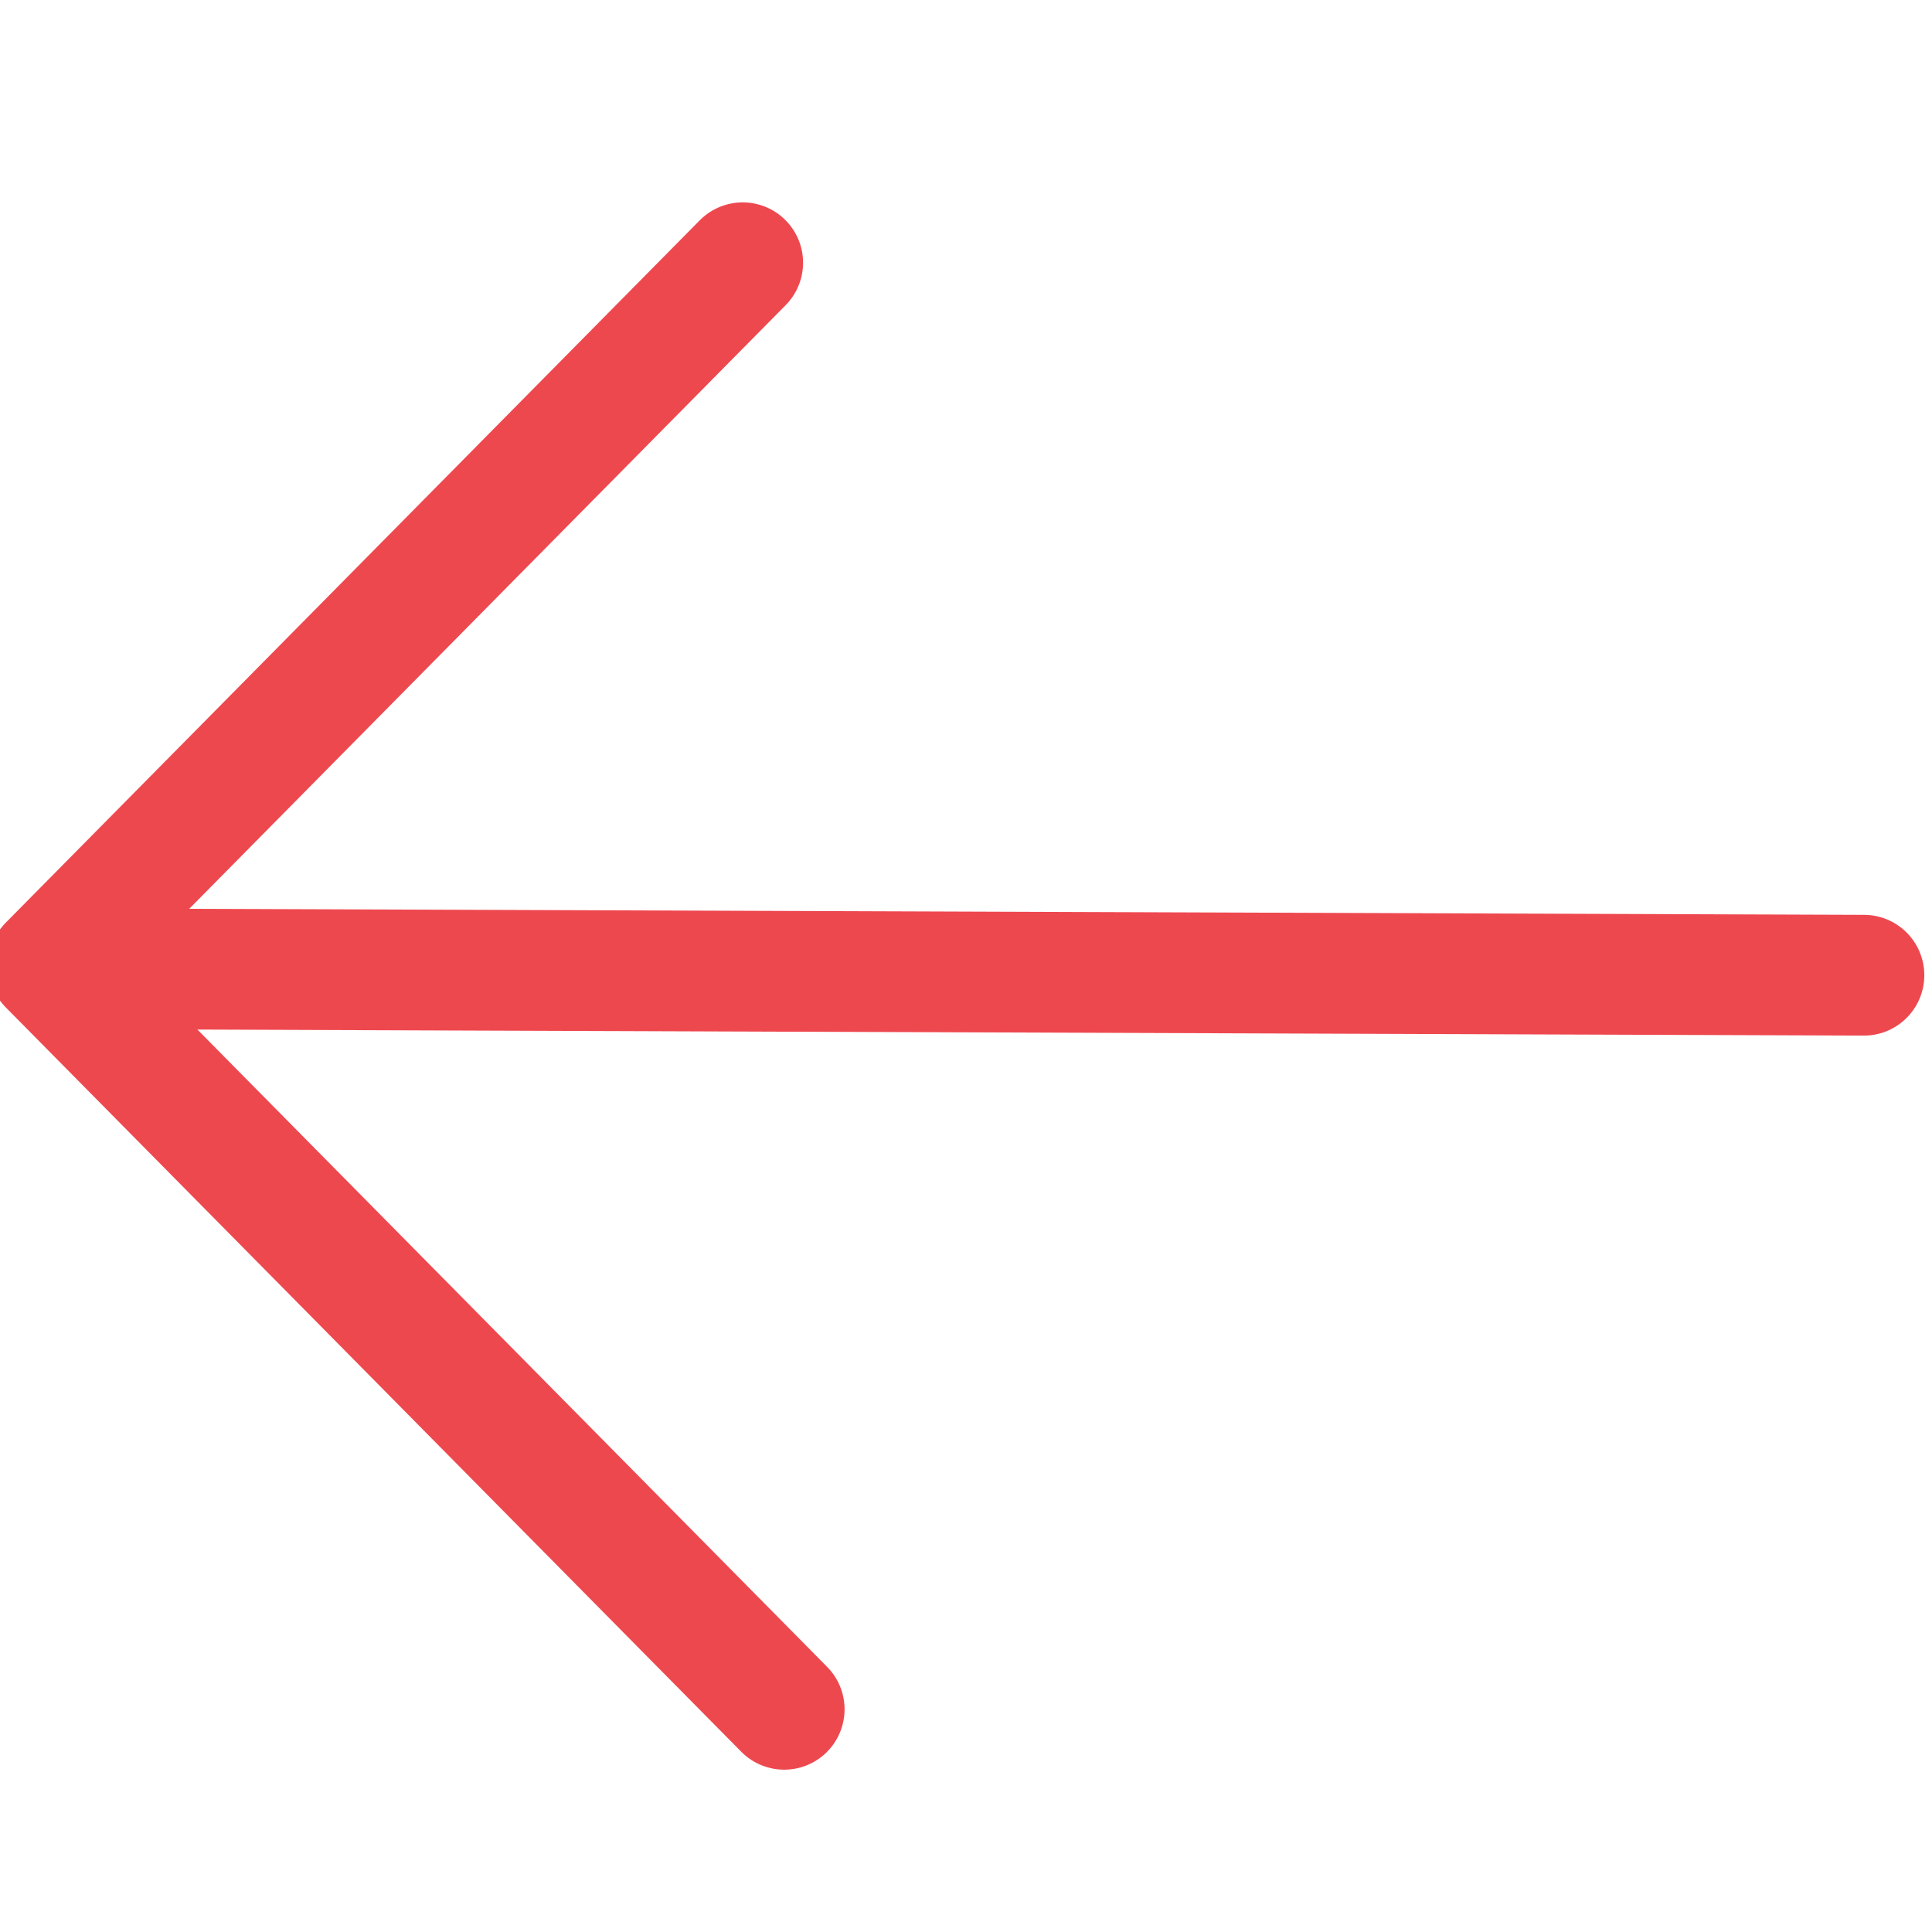
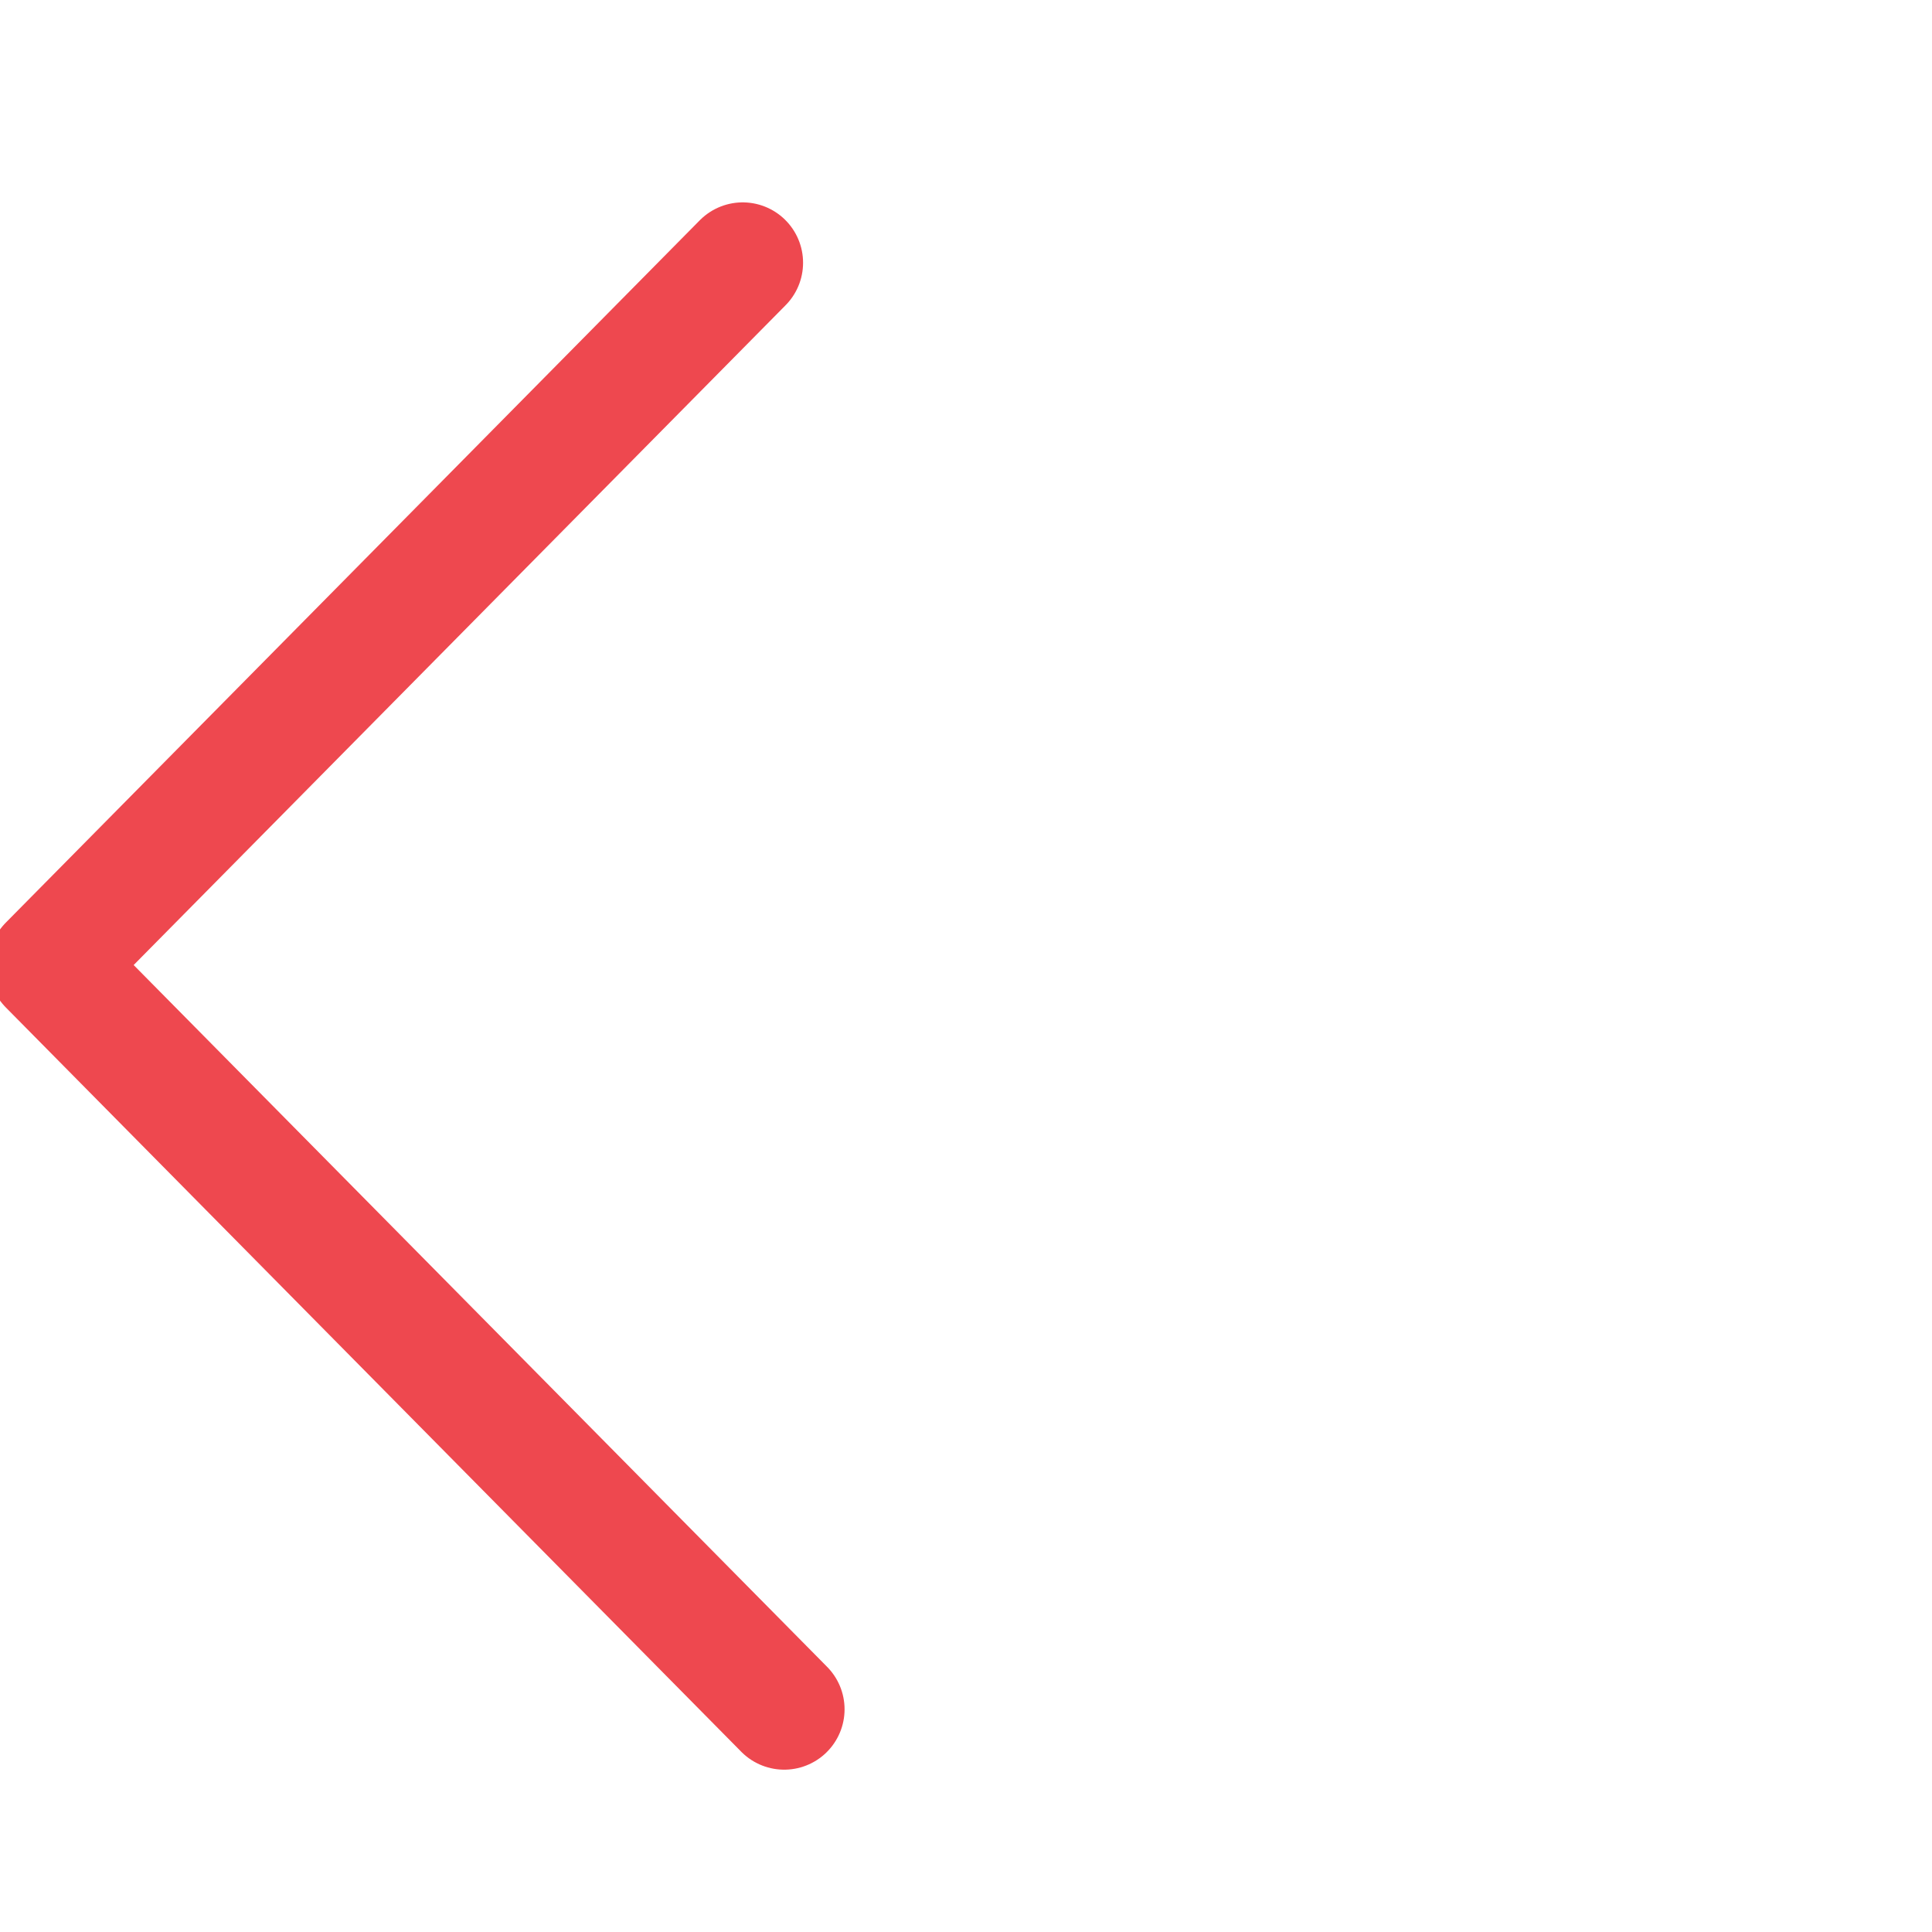
<svg xmlns="http://www.w3.org/2000/svg" width="48" height="48" viewBox="0 0 48 48" fill="none">
  <g id="prev-arrow" clip-path="url(#clip0_27_480)">
    <g id="Previous">
      <g id="Group 51">
        <g id="Group 14" opacity="0.9">
-           <path id="Path 28" d="M46.309 24.229L2.016 24.069" stroke="#EC343C" stroke-width="3" stroke-linecap="round" />
          <path id="Path 29" d="M19.483 42.467L1.212 23.976L18.452 6.528" stroke="#EC343C" stroke-width="3" stroke-linecap="round" stroke-linejoin="round" />
        </g>
      </g>
    </g>
  </g>
  <defs>
    <clipPath id="clip0_27_480">
      <rect width="48" height="48" fill="white" />
    </clipPath>
  </defs>
</svg>